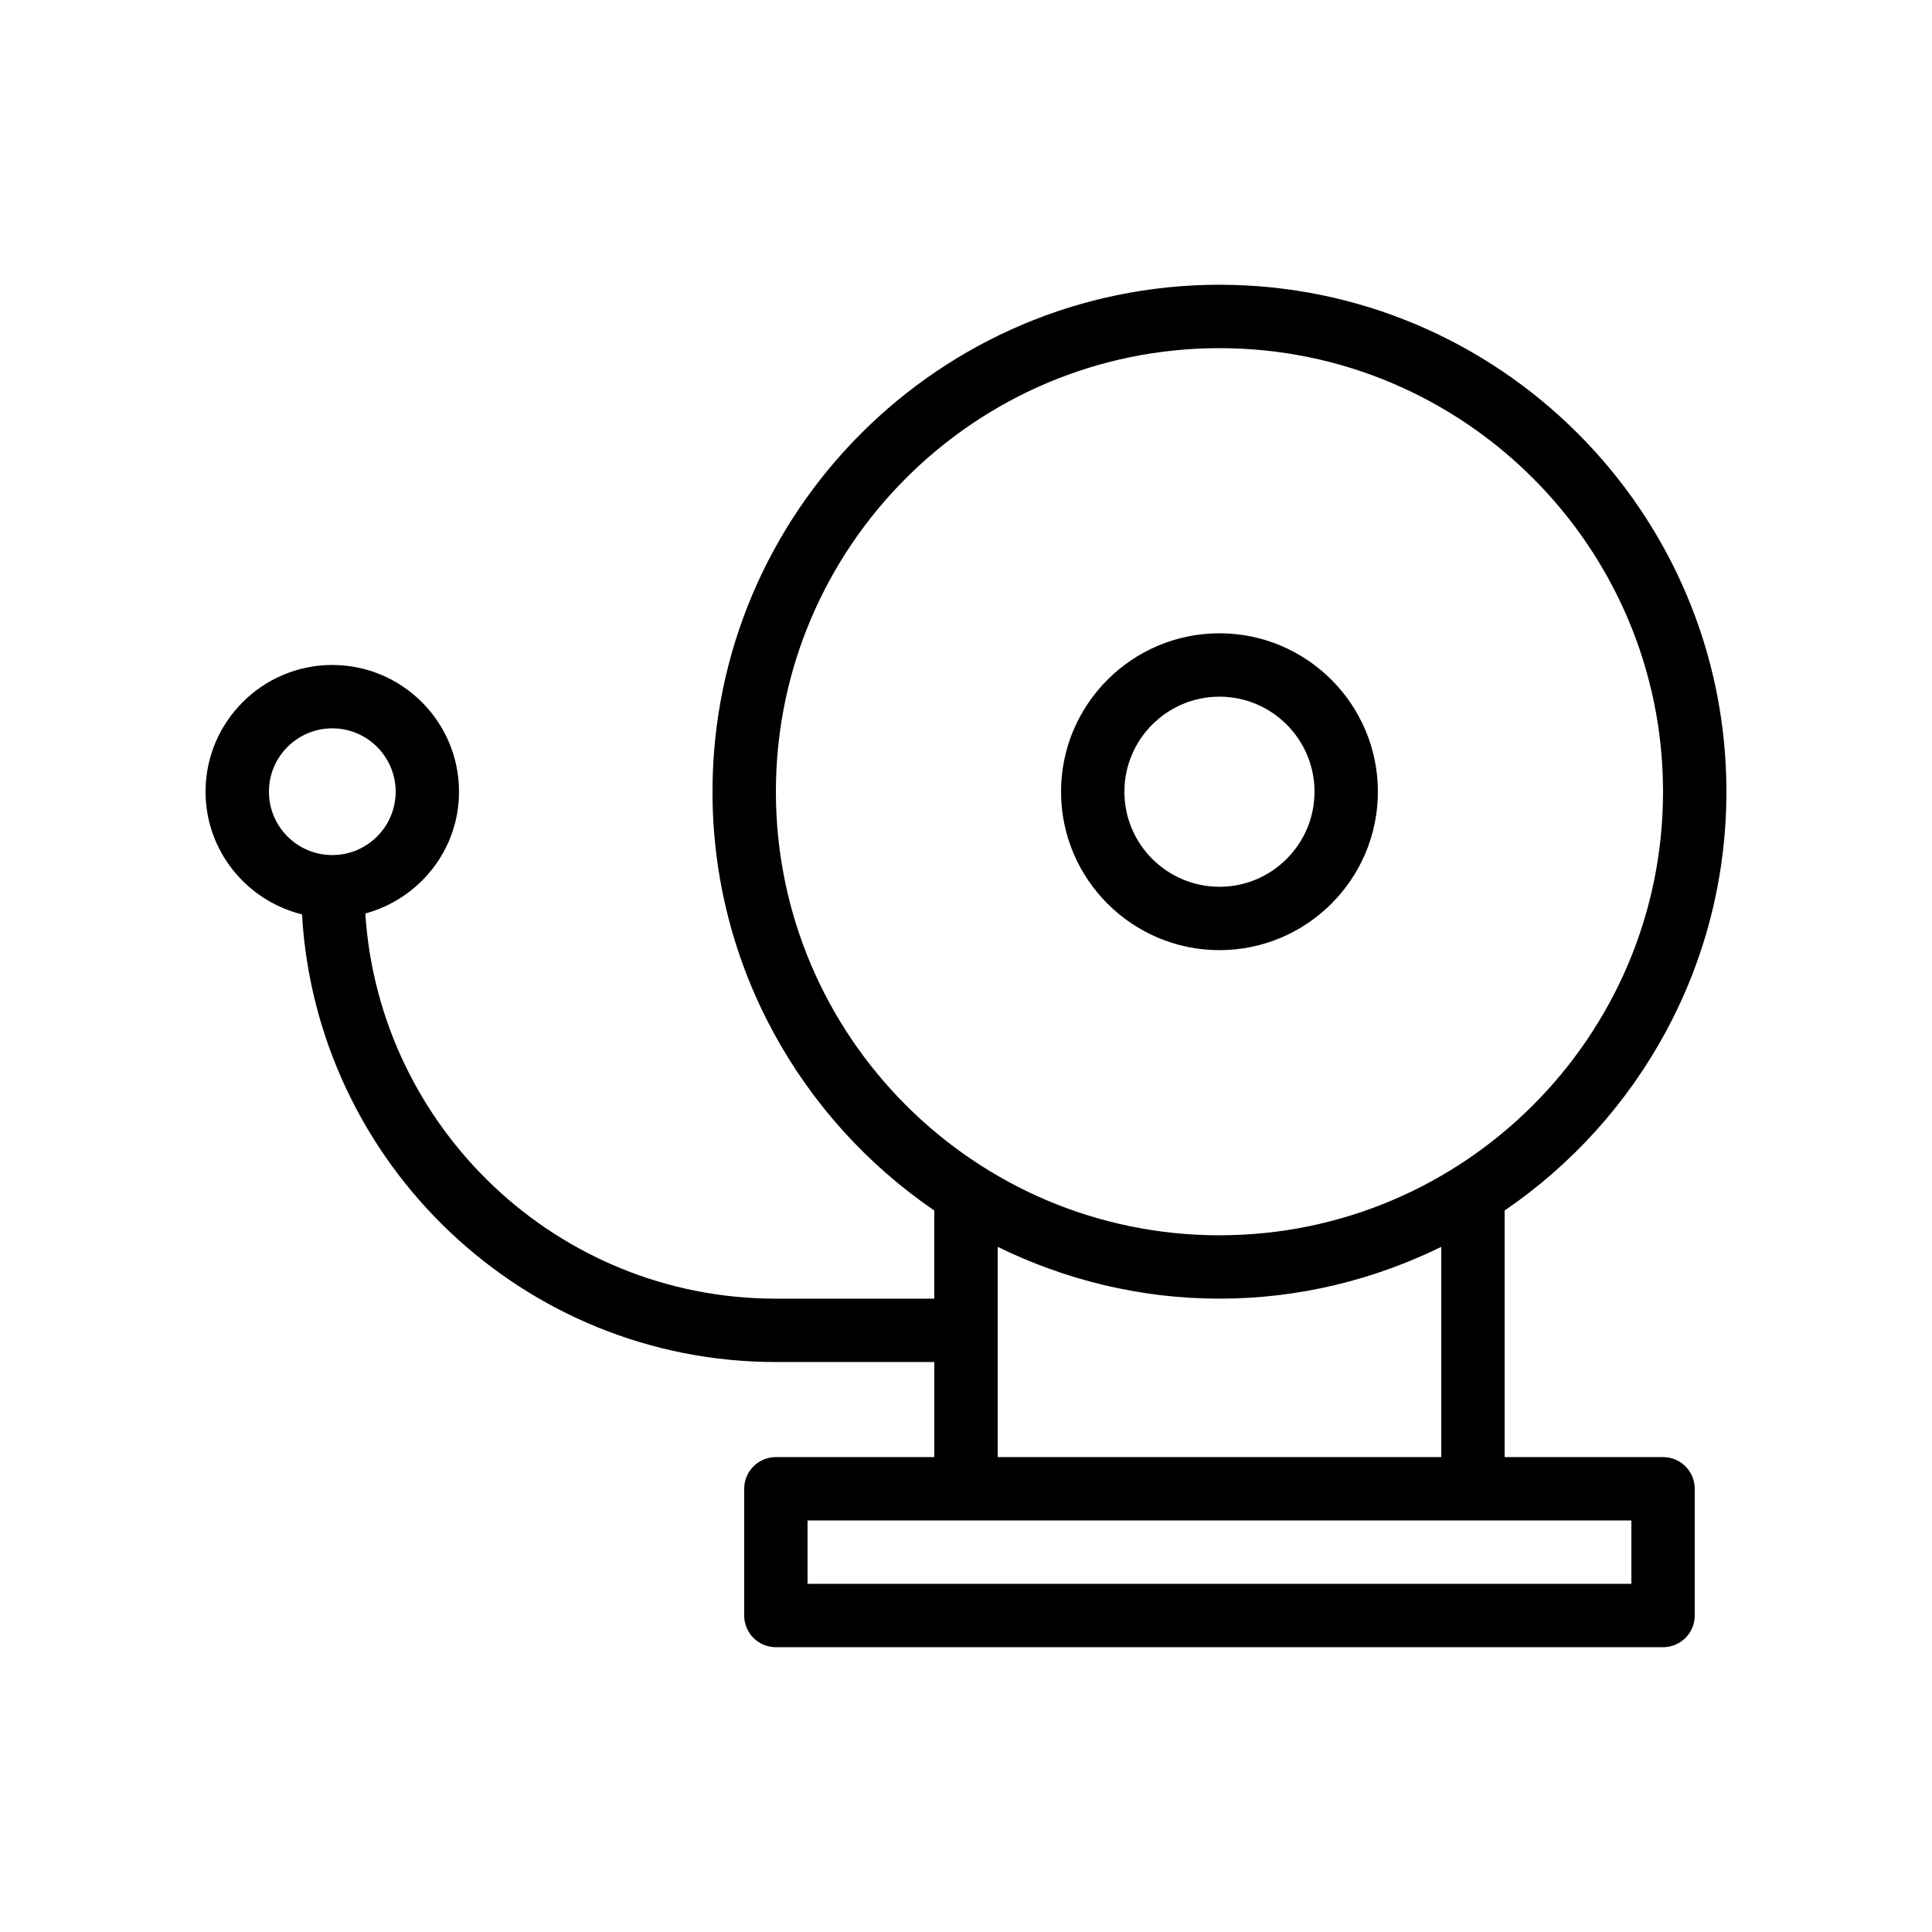
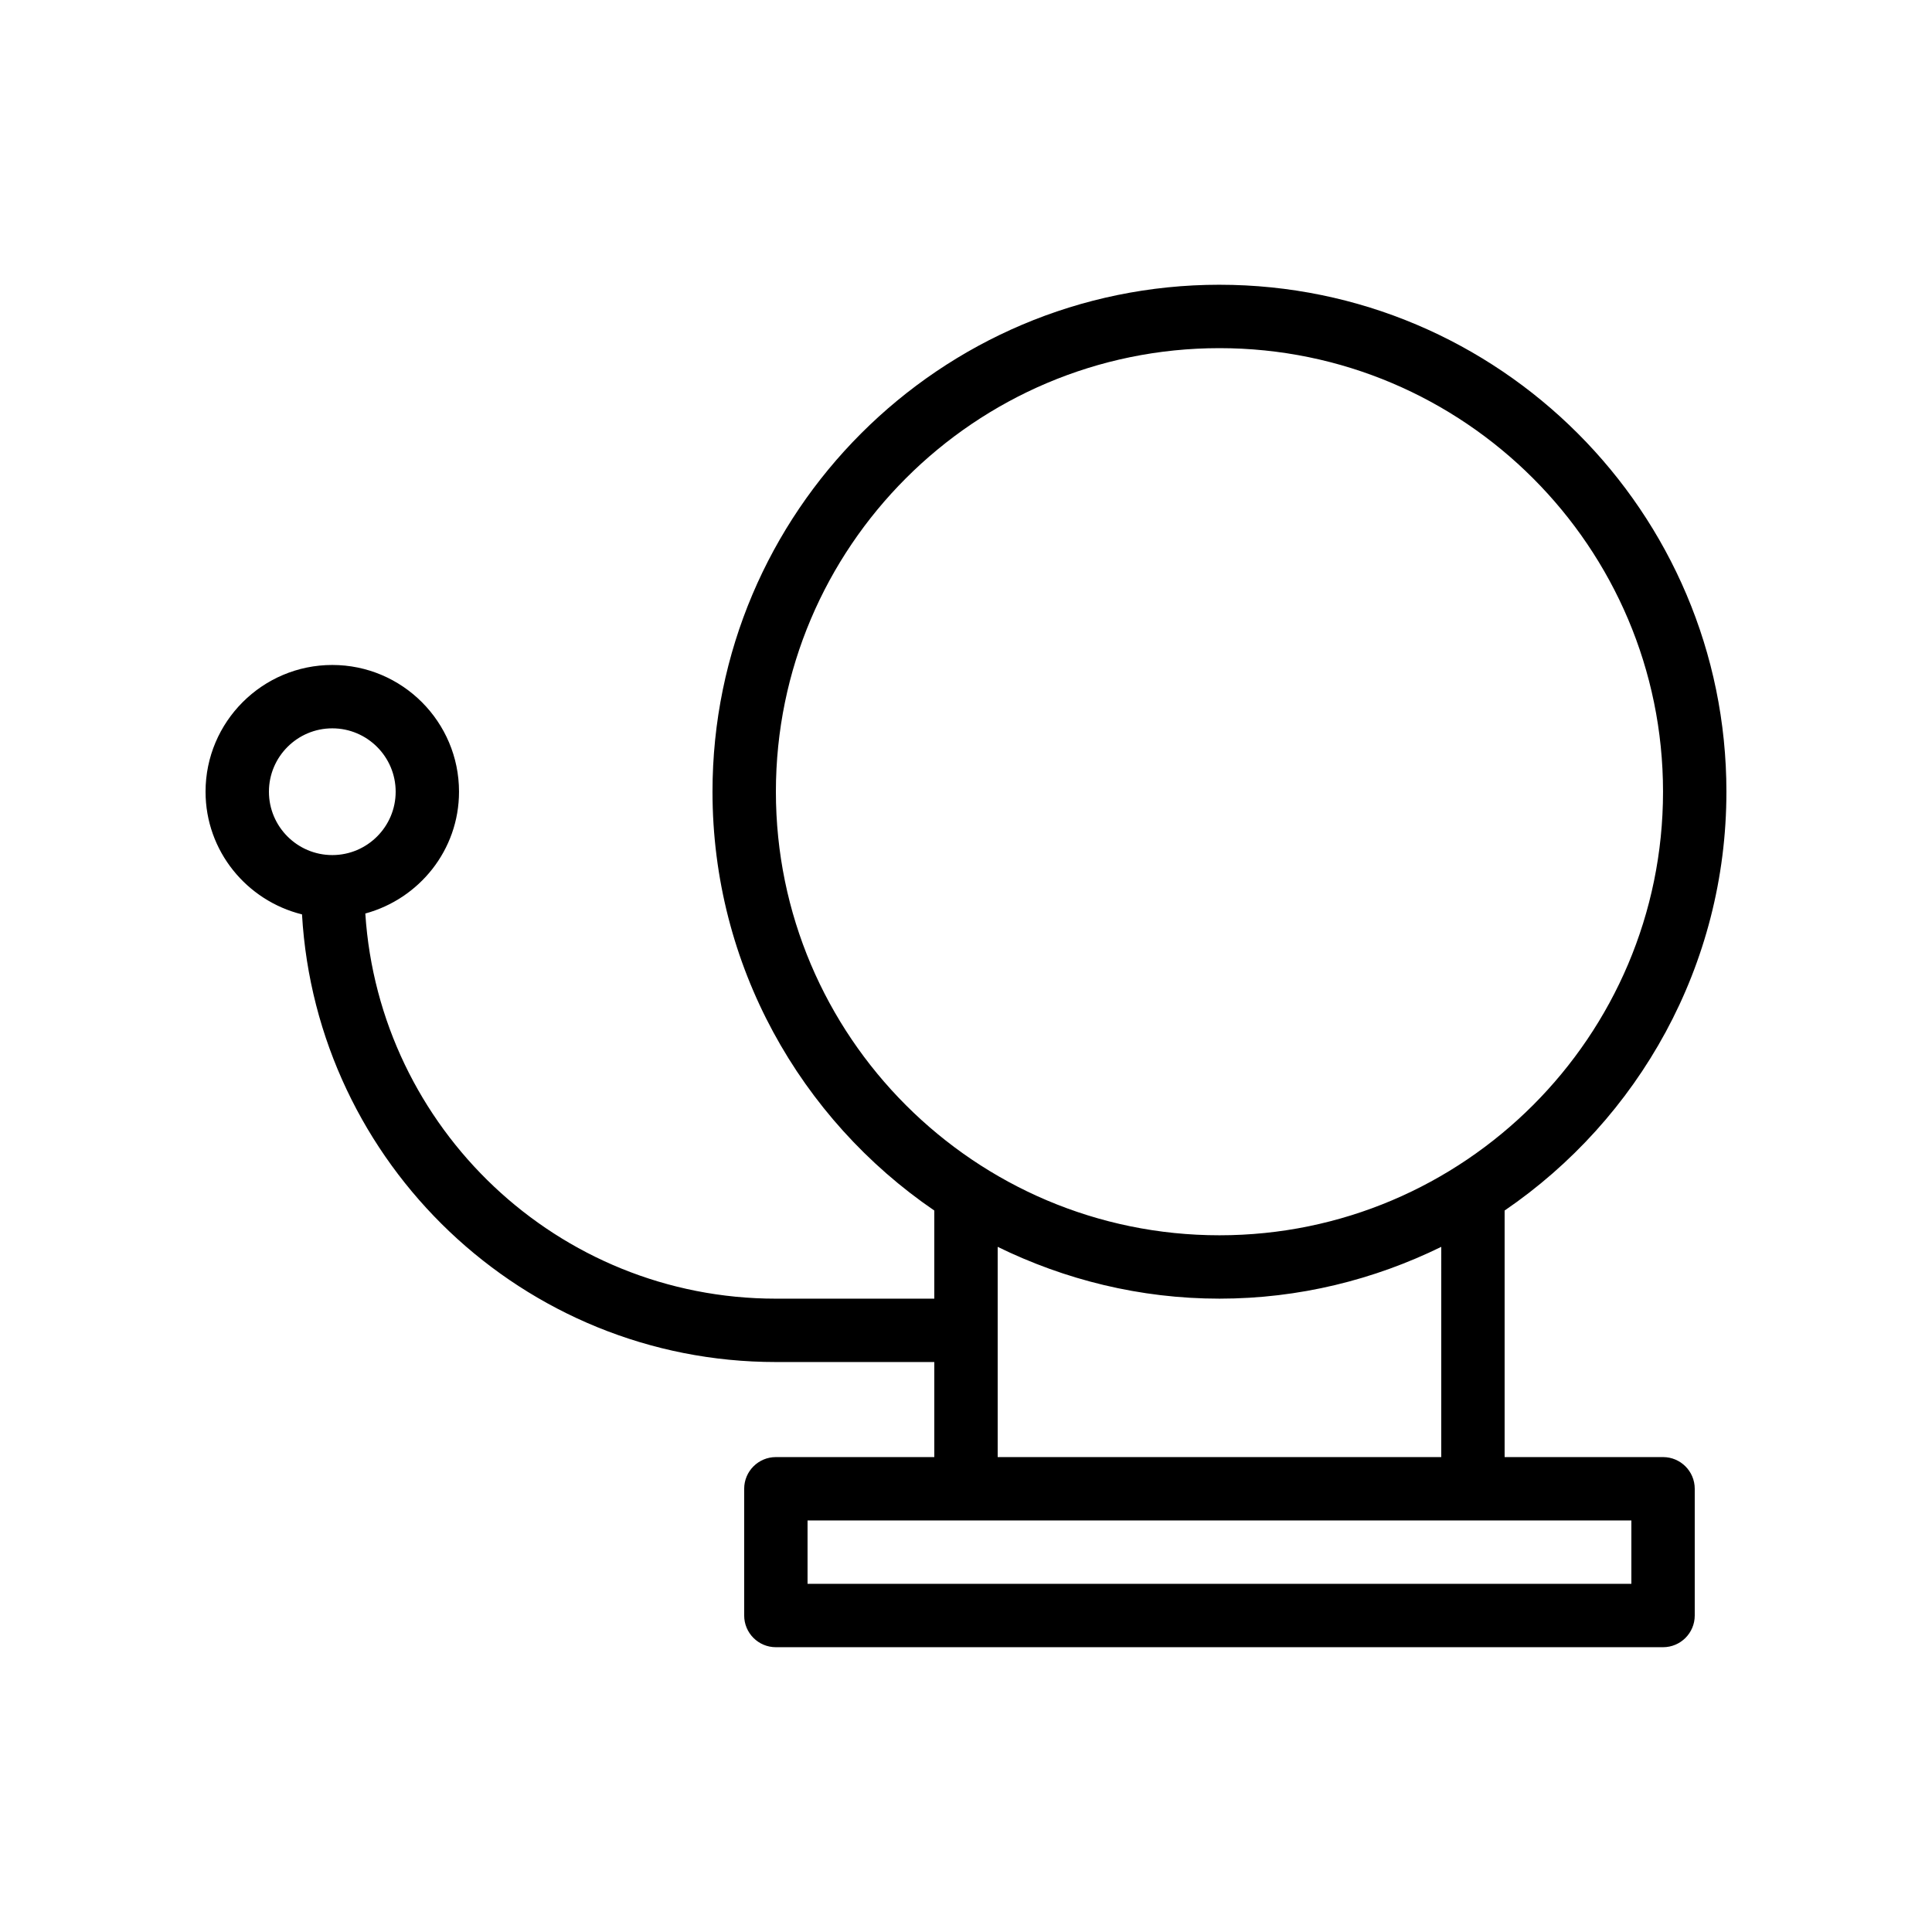
<svg xmlns="http://www.w3.org/2000/svg" fill="#000000" width="800px" height="800px" version="1.1" viewBox="144 144 512 512">
  <g>
    <path d="m467.17 219.46c-74.078 0-134.35 60.27-134.35 134.35 0 46.07 23.332 86.781 58.777 110.99v23.359h-41.984c-57.797 0-105.12-45.184-108.8-102.07 14.262-3.879 24.832-16.809 24.832-32.281 0-18.52-15.066-33.586-33.586-33.586s-33.586 15.066-33.586 33.586c0 15.738 10.926 28.887 25.562 32.512 3.82 66.035 58.598 118.63 125.58 118.63h41.984v25.191h-41.984c-4.637 0-8.398 3.758-8.398 8.398v33.586c0 4.637 3.758 8.398 8.398 8.398h235.11c4.637 0 8.398-3.758 8.398-8.398v-33.586c0-4.637-3.758-8.398-8.398-8.398h-41.984v-65.34c35.449-24.215 58.777-64.922 58.777-110.99 0.004-74.078-60.266-134.35-134.35-134.35zm-251.9 134.35c0-9.262 7.531-16.793 16.793-16.793s16.793 7.531 16.793 16.793c0 9.262-7.531 16.793-16.793 16.793s-16.793-7.531-16.793-16.793zm361.06 209.92h-218.32v-16.793h218.32zm-50.383-33.59h-117.55v-55.711c17.785 8.703 37.684 13.727 58.777 13.727 21.098 0 40.996-5.023 58.777-13.727zm-58.777-58.777c-64.82 0-117.55-52.734-117.55-117.55 0-64.82 52.734-117.55 117.55-117.55s117.55 52.734 117.55 117.55c0.004 64.82-52.73 117.55-117.55 117.55z" />
-     <path d="m467.17 311.83c-23.148 0-41.984 18.836-41.984 41.984 0 23.148 18.836 41.984 41.984 41.984s41.984-18.836 41.984-41.984c0-23.148-18.836-41.984-41.984-41.984zm0 67.176c-13.891 0-25.191-11.301-25.191-25.191s11.301-25.191 25.191-25.191 25.191 11.301 25.191 25.191-11.301 25.191-25.191 25.191z" />
  </g>
</svg>